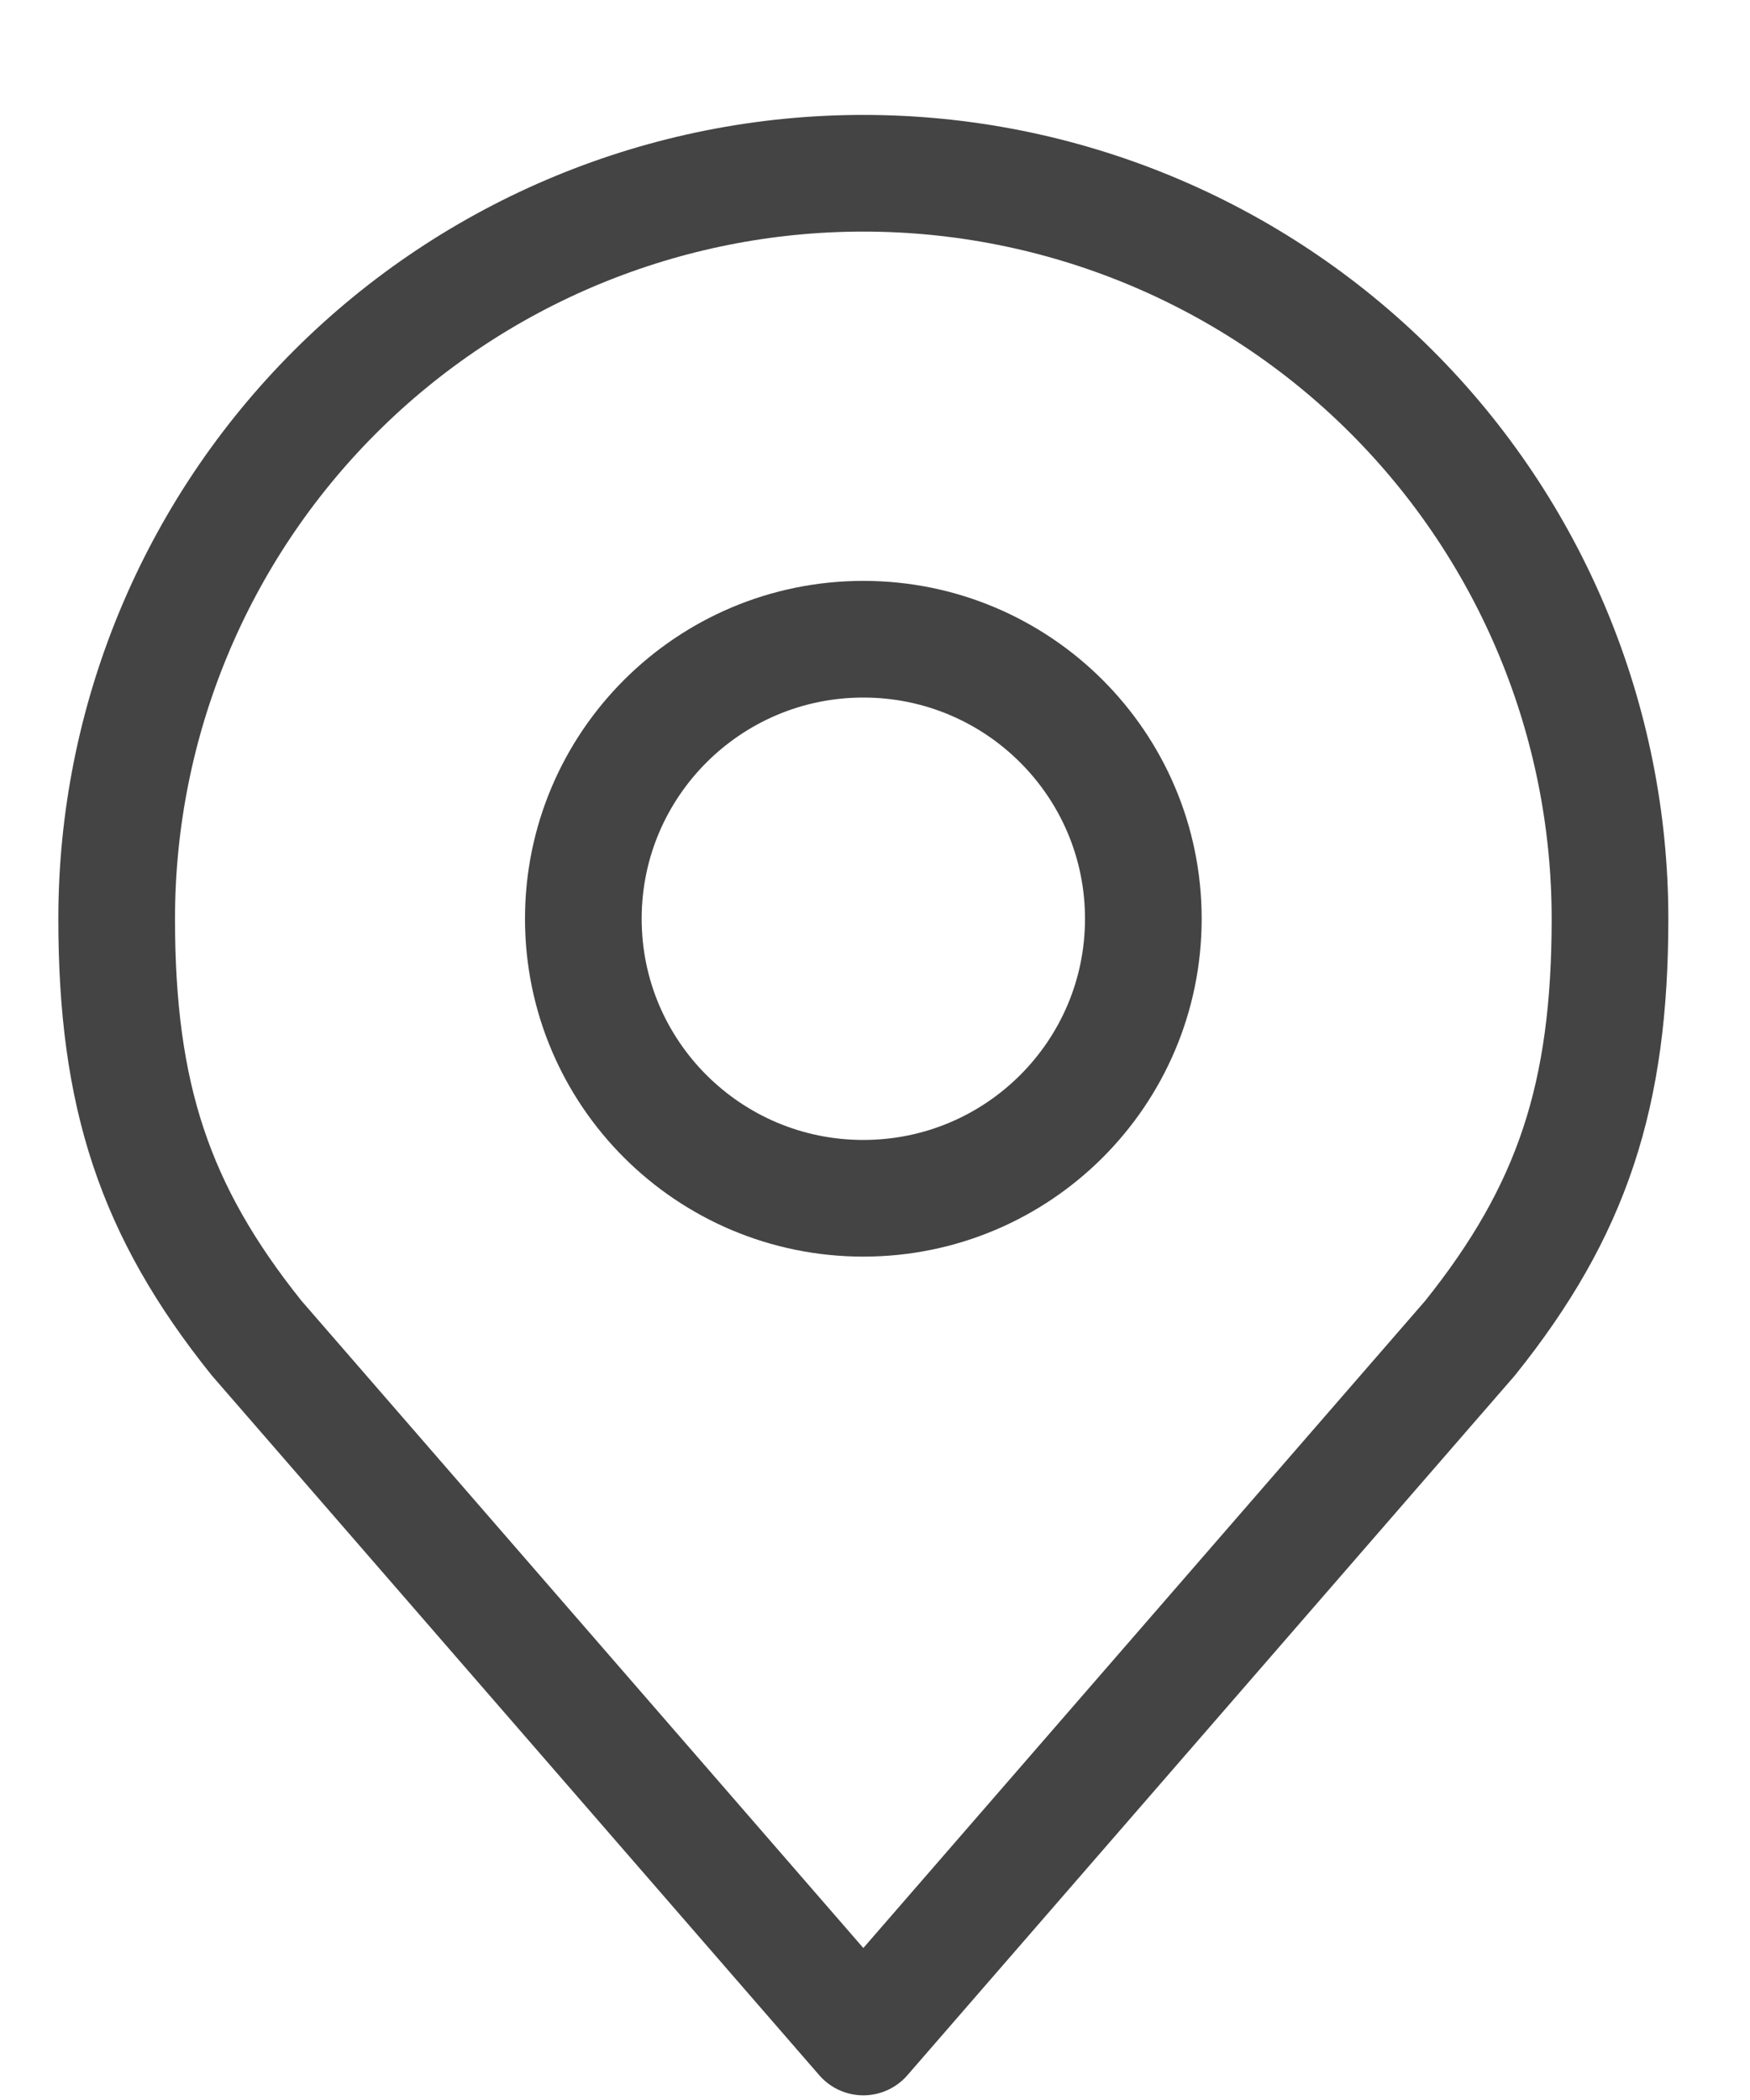
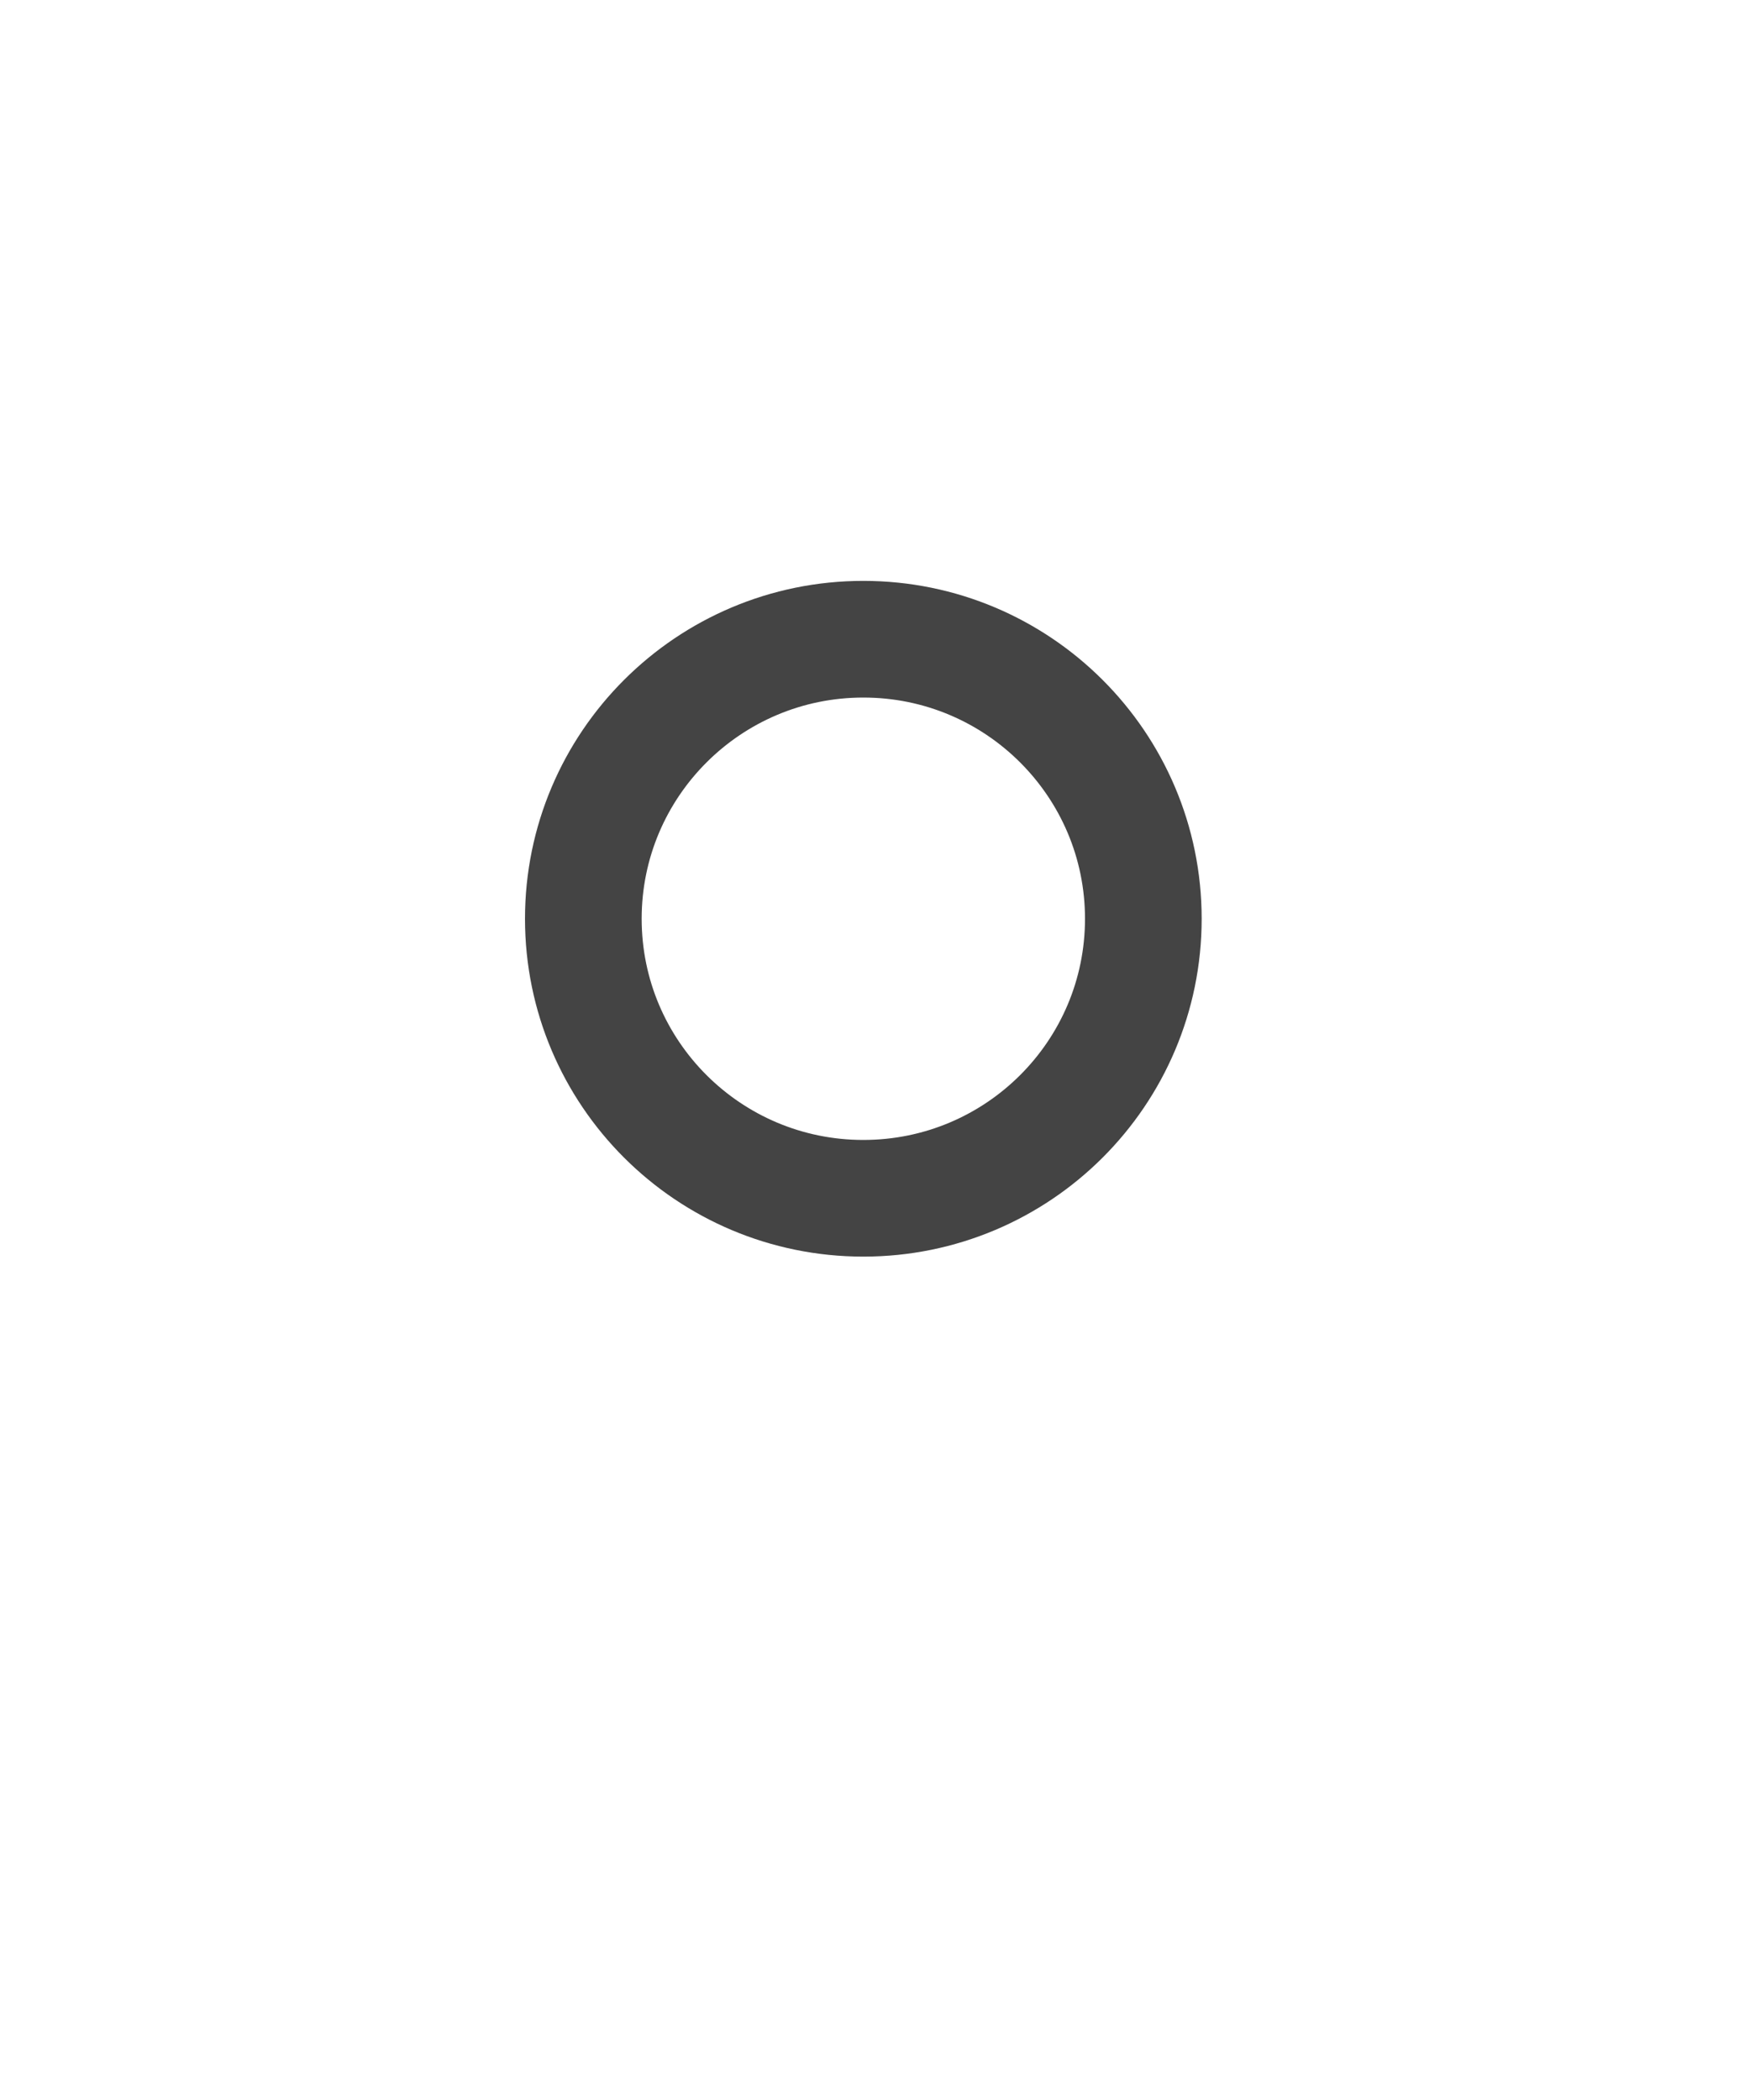
<svg xmlns="http://www.w3.org/2000/svg" width="15" height="18" viewBox="0 0 15 18" fill="none">
  <path d="M7.4 10.271C8.725 10.271 9.8 9.199 9.8 7.875C9.8 6.552 8.725 5.479 7.4 5.479C6.075 5.479 5 6.552 5 7.875C5 9.199 6.075 10.271 7.4 10.271Z" stroke="#444444" stroke-linecap="round" stroke-linejoin="round" />
-   <path d="M7.4 1.485C5.703 1.485 4.075 2.158 2.875 3.356C1.674 4.555 1 6.18 1 7.875C1 9.386 1.322 10.375 2.2 11.47L7.4 17.46L12.6 11.47C13.478 10.375 13.8 9.386 13.8 7.875C13.8 6.18 13.126 4.555 11.925 3.356C10.725 2.158 9.097 1.485 7.4 1.485V1.485Z" stroke="#444444" stroke-linecap="round" stroke-linejoin="round" />
</svg>